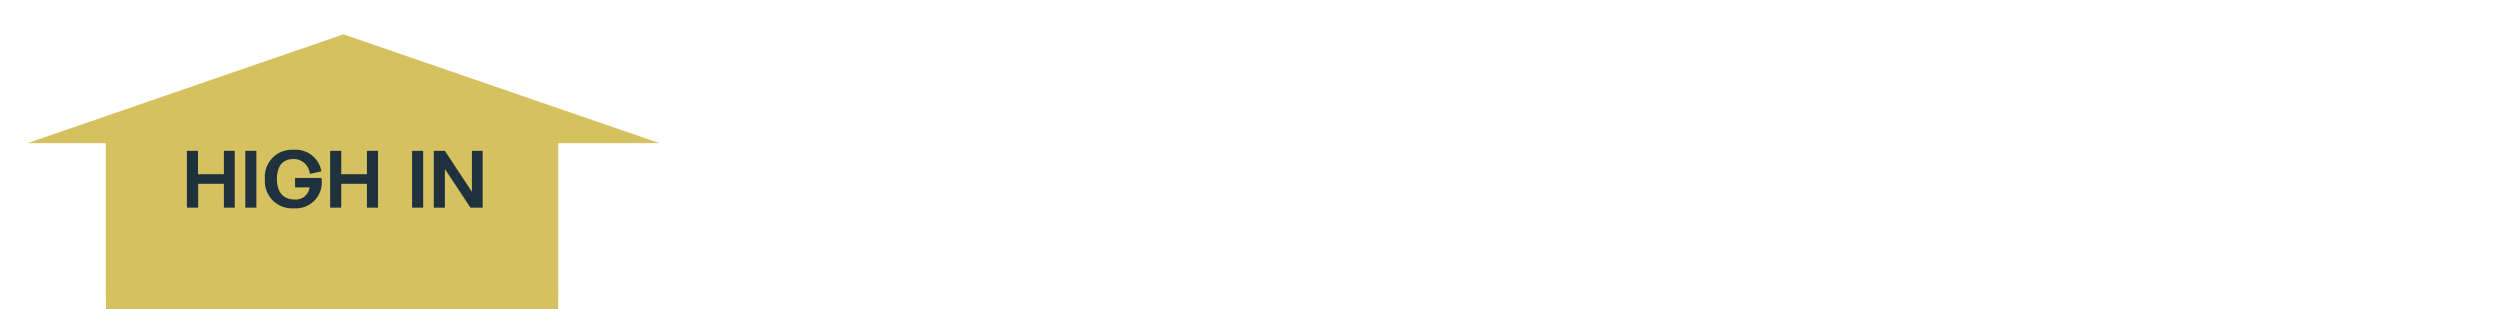
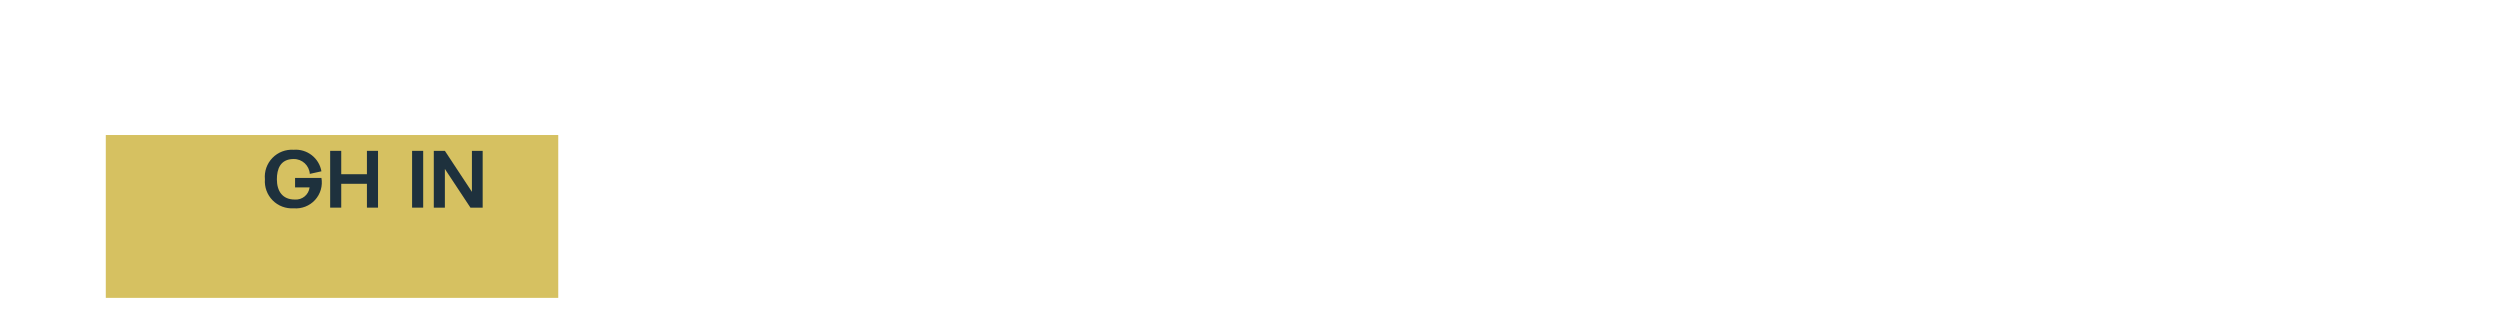
<svg xmlns="http://www.w3.org/2000/svg" width="728px" height="90px" viewBox="0 0 728 90" version="1.1">
  <title>728x90_high-in copy</title>
  <g id="728x90_high-in-copy" stroke="none" stroke-width="1" fill="none" fill-rule="evenodd">
    <g id="Group" transform="translate(8.009, 10)">
-       <rect id="Rectangle" fill="#D6C161" x="22.849" y="74.781" width="131.683" height="295" />
      <g id="arrow-high-in" fill-rule="nonzero">
        <rect id="Rectangle" fill="#D6C161" x="22.798" y="29.316" width="131.755" height="47.425" />
-         <polygon id="Path" fill="#D6C161" points="91.988 0 0 31.676 184 31.676" />
-         <polygon id="Path" fill="#1E313D" points="60.353 33.928 60.353 50.464 57.184 50.464 57.184 43.523 49.703 43.523 49.703 50.464 46.415 50.464 46.415 33.928 49.644 33.928 49.644 40.731 57.184 40.731 57.184 33.928" />
-         <polygon id="Path" fill="#1E313D" points="66.653 50.464 63.425 50.464 63.425 33.928 66.653 33.928" />
        <path d="M85.592,41.813 C86.005,44.125 85.317,46.496 83.732,48.23 C82.146,49.964 79.843,50.862 77.501,50.661 C75.222,50.81 72.99,49.964 71.384,48.342 C69.779,46.719 68.958,44.48 69.134,42.206 C68.915,39.909 69.717,37.632 71.328,35.978 C72.939,34.323 75.195,33.459 77.501,33.614 C81.415,33.302 84.923,36.021 85.592,39.886 L82.206,40.633 C82.039,38.171 79.971,36.27 77.501,36.307 C73.563,36.307 72.618,39.316 72.618,42.206 C72.618,45.667 74.252,48.105 77.816,48.105 C79.977,48.279 81.889,46.716 82.147,44.566 L77.914,44.566 L77.914,41.813 L85.592,41.813 Z" id="Path" fill="#1E313D" />
        <polygon id="Path" fill="#1E313D" points="102.07 33.928 102.07 50.464 98.841 50.464 98.841 43.523 91.36 43.523 91.36 50.464 88.132 50.464 88.132 33.928 91.36 33.928 91.36 40.731 98.841 40.731 98.841 33.928" />
        <polygon id="Path" fill="#1E313D" points="115.221 50.464 111.992 50.464 111.992 33.928 115.221 33.928" />
        <polygon id="Path" fill="#1E313D" points="132.545 33.928 132.545 50.464 128.982 50.464 121.54 39.198 121.54 50.464 118.311 50.464 118.311 33.928 121.54 33.928 129.415 45.863 129.415 33.928" />
      </g>
    </g>
  </g>
</svg>